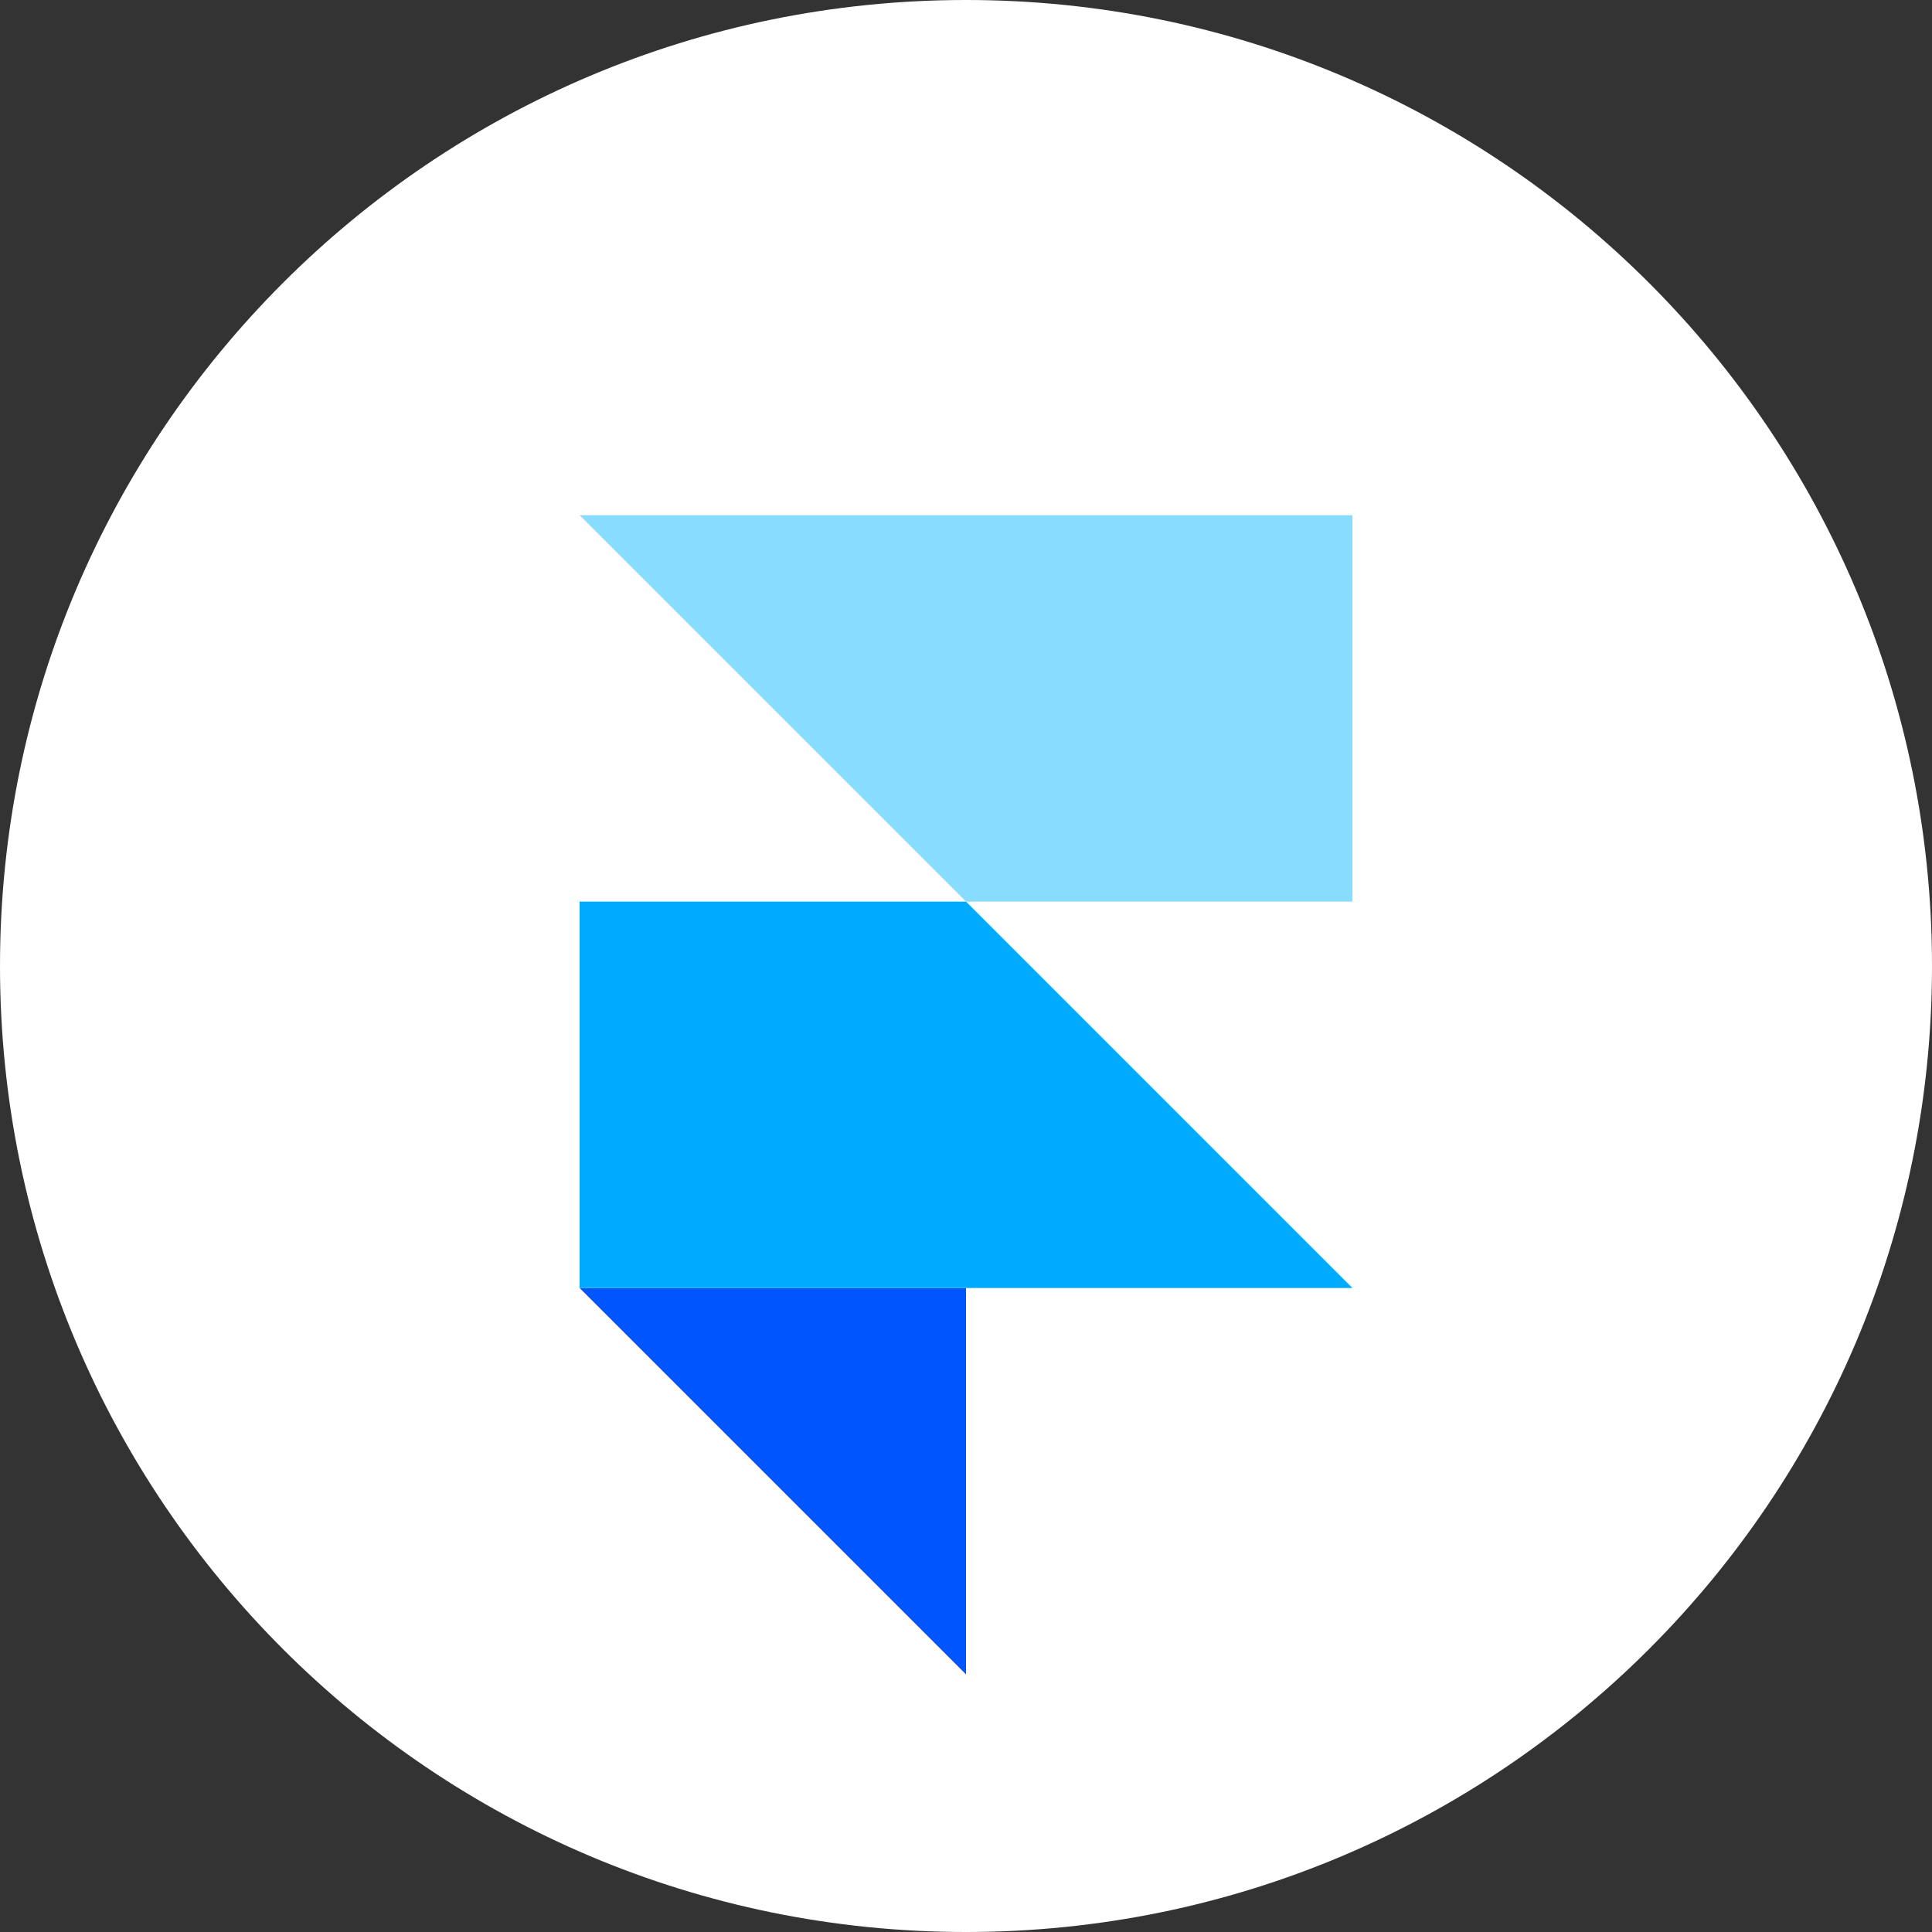
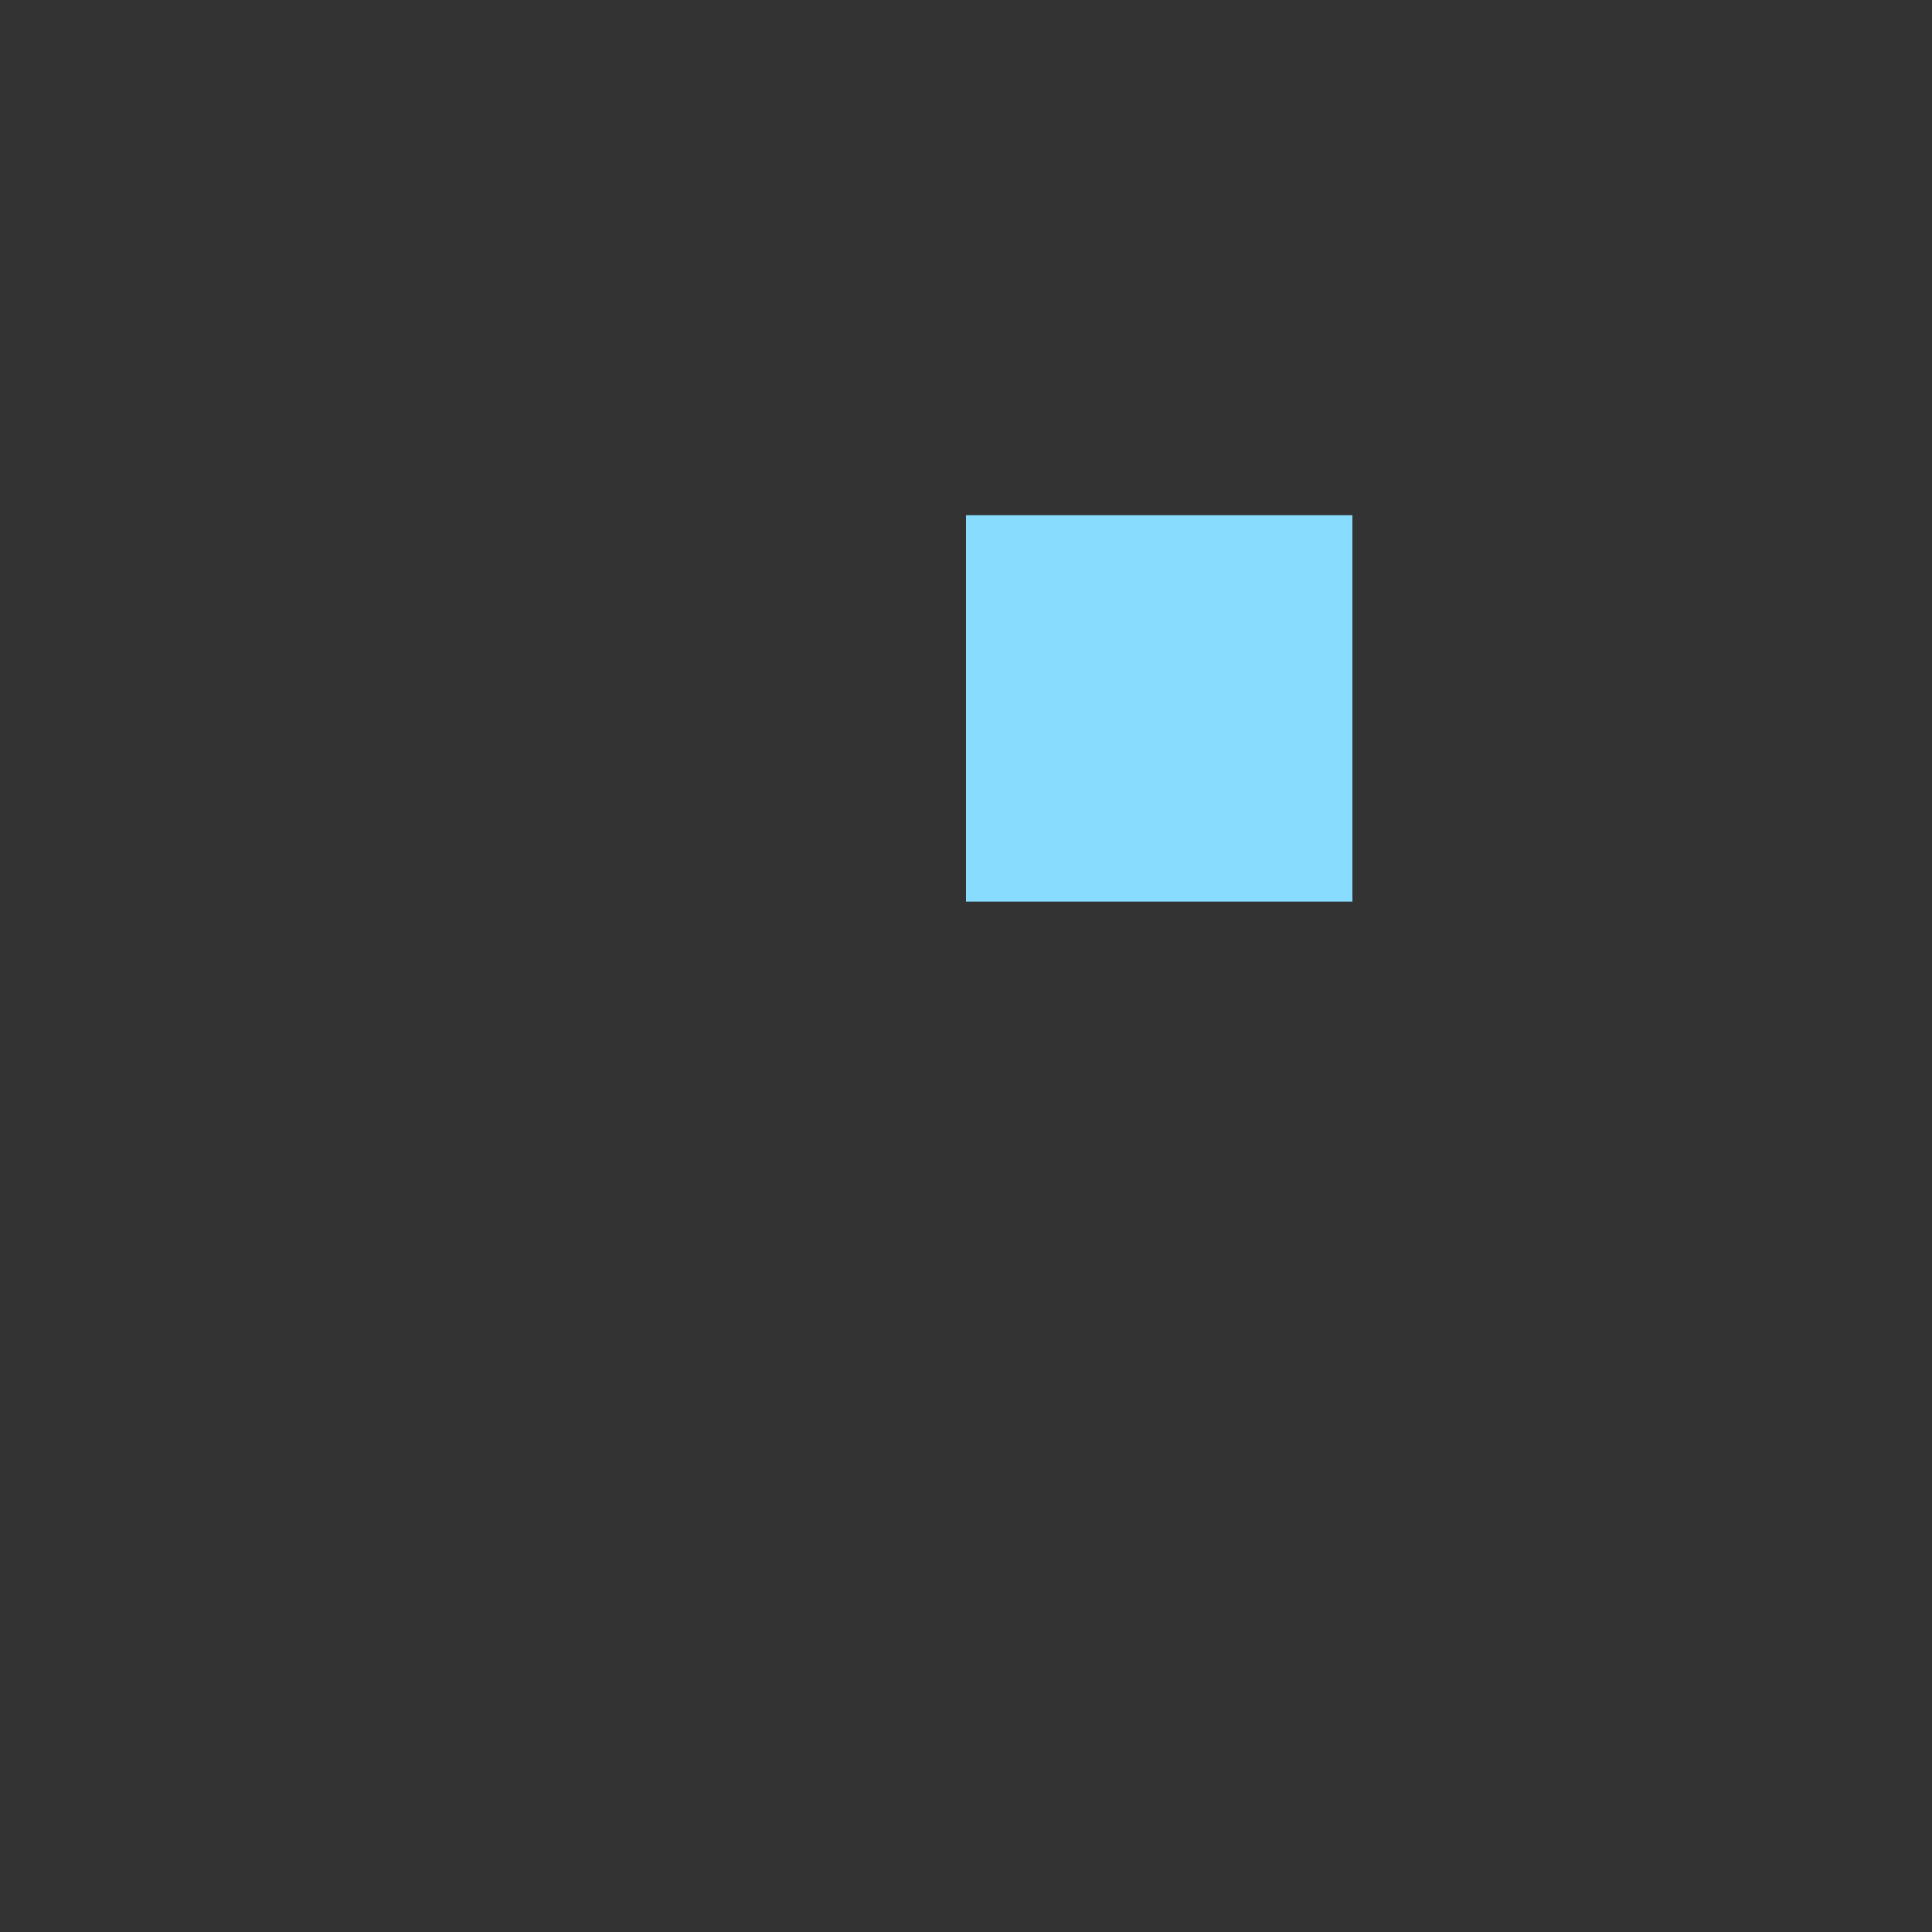
<svg xmlns="http://www.w3.org/2000/svg" width="48" height="48" viewBox="0 0 48 48" fill="none">
  <rect x="0" y="0" width="48" height="48" fill="#333333" stroke="none" />
-   <path d="M24 48C37.255 48 48 37.255 48 24C48 10.745 37.255 0 24 0C10.745 0 0 10.745 0 24C0 37.255 10.745 48 24 48Z" fill="white" />
-   <path d="M14.4 32H24V41.6L14.4 32Z" fill="#0055FF" />
-   <path d="M14.4 22.4H24V32H14.4V22.4Z" fill="#00AAFF" />
-   <path d="M24 22.4L33.6 32H24V22.4Z" fill="#00AAFF" />
  <path d="M24 12.8H33.6V22.4H24V12.8Z" fill="#88DDFF" />
-   <path d="M14.4 12.8H24V22.4L14.4 12.8Z" fill="#88DDFF" />
</svg>